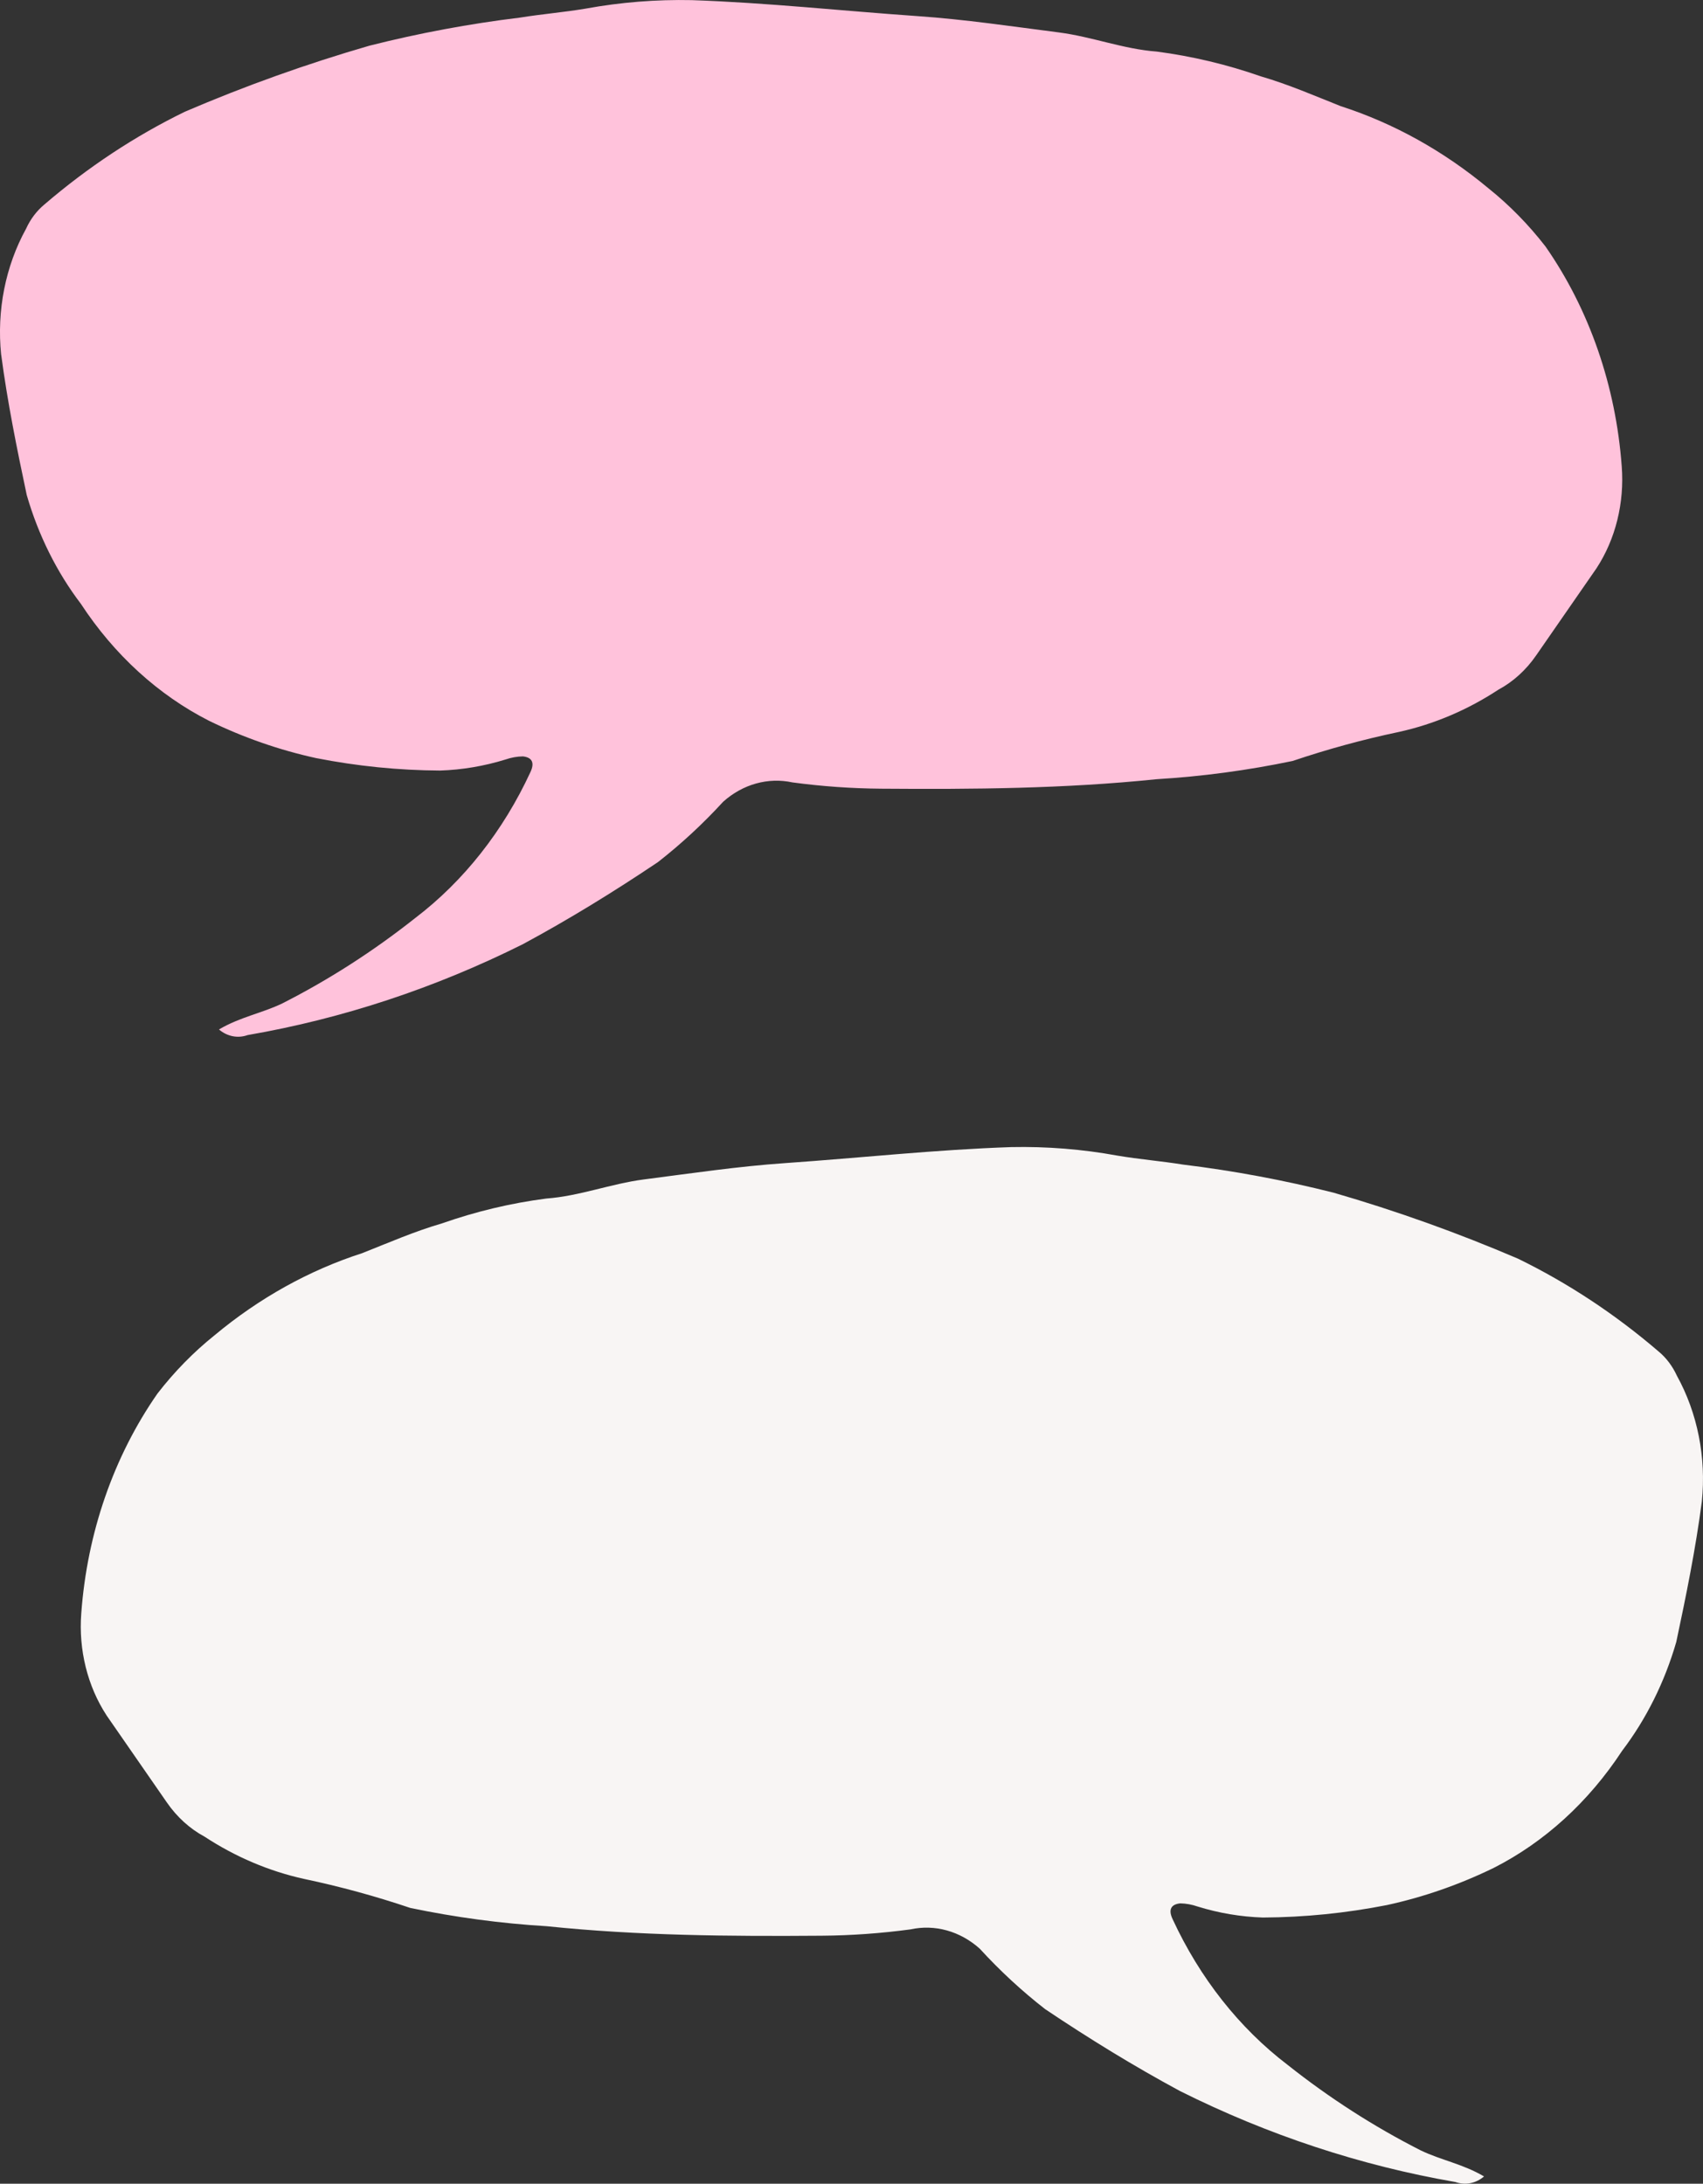
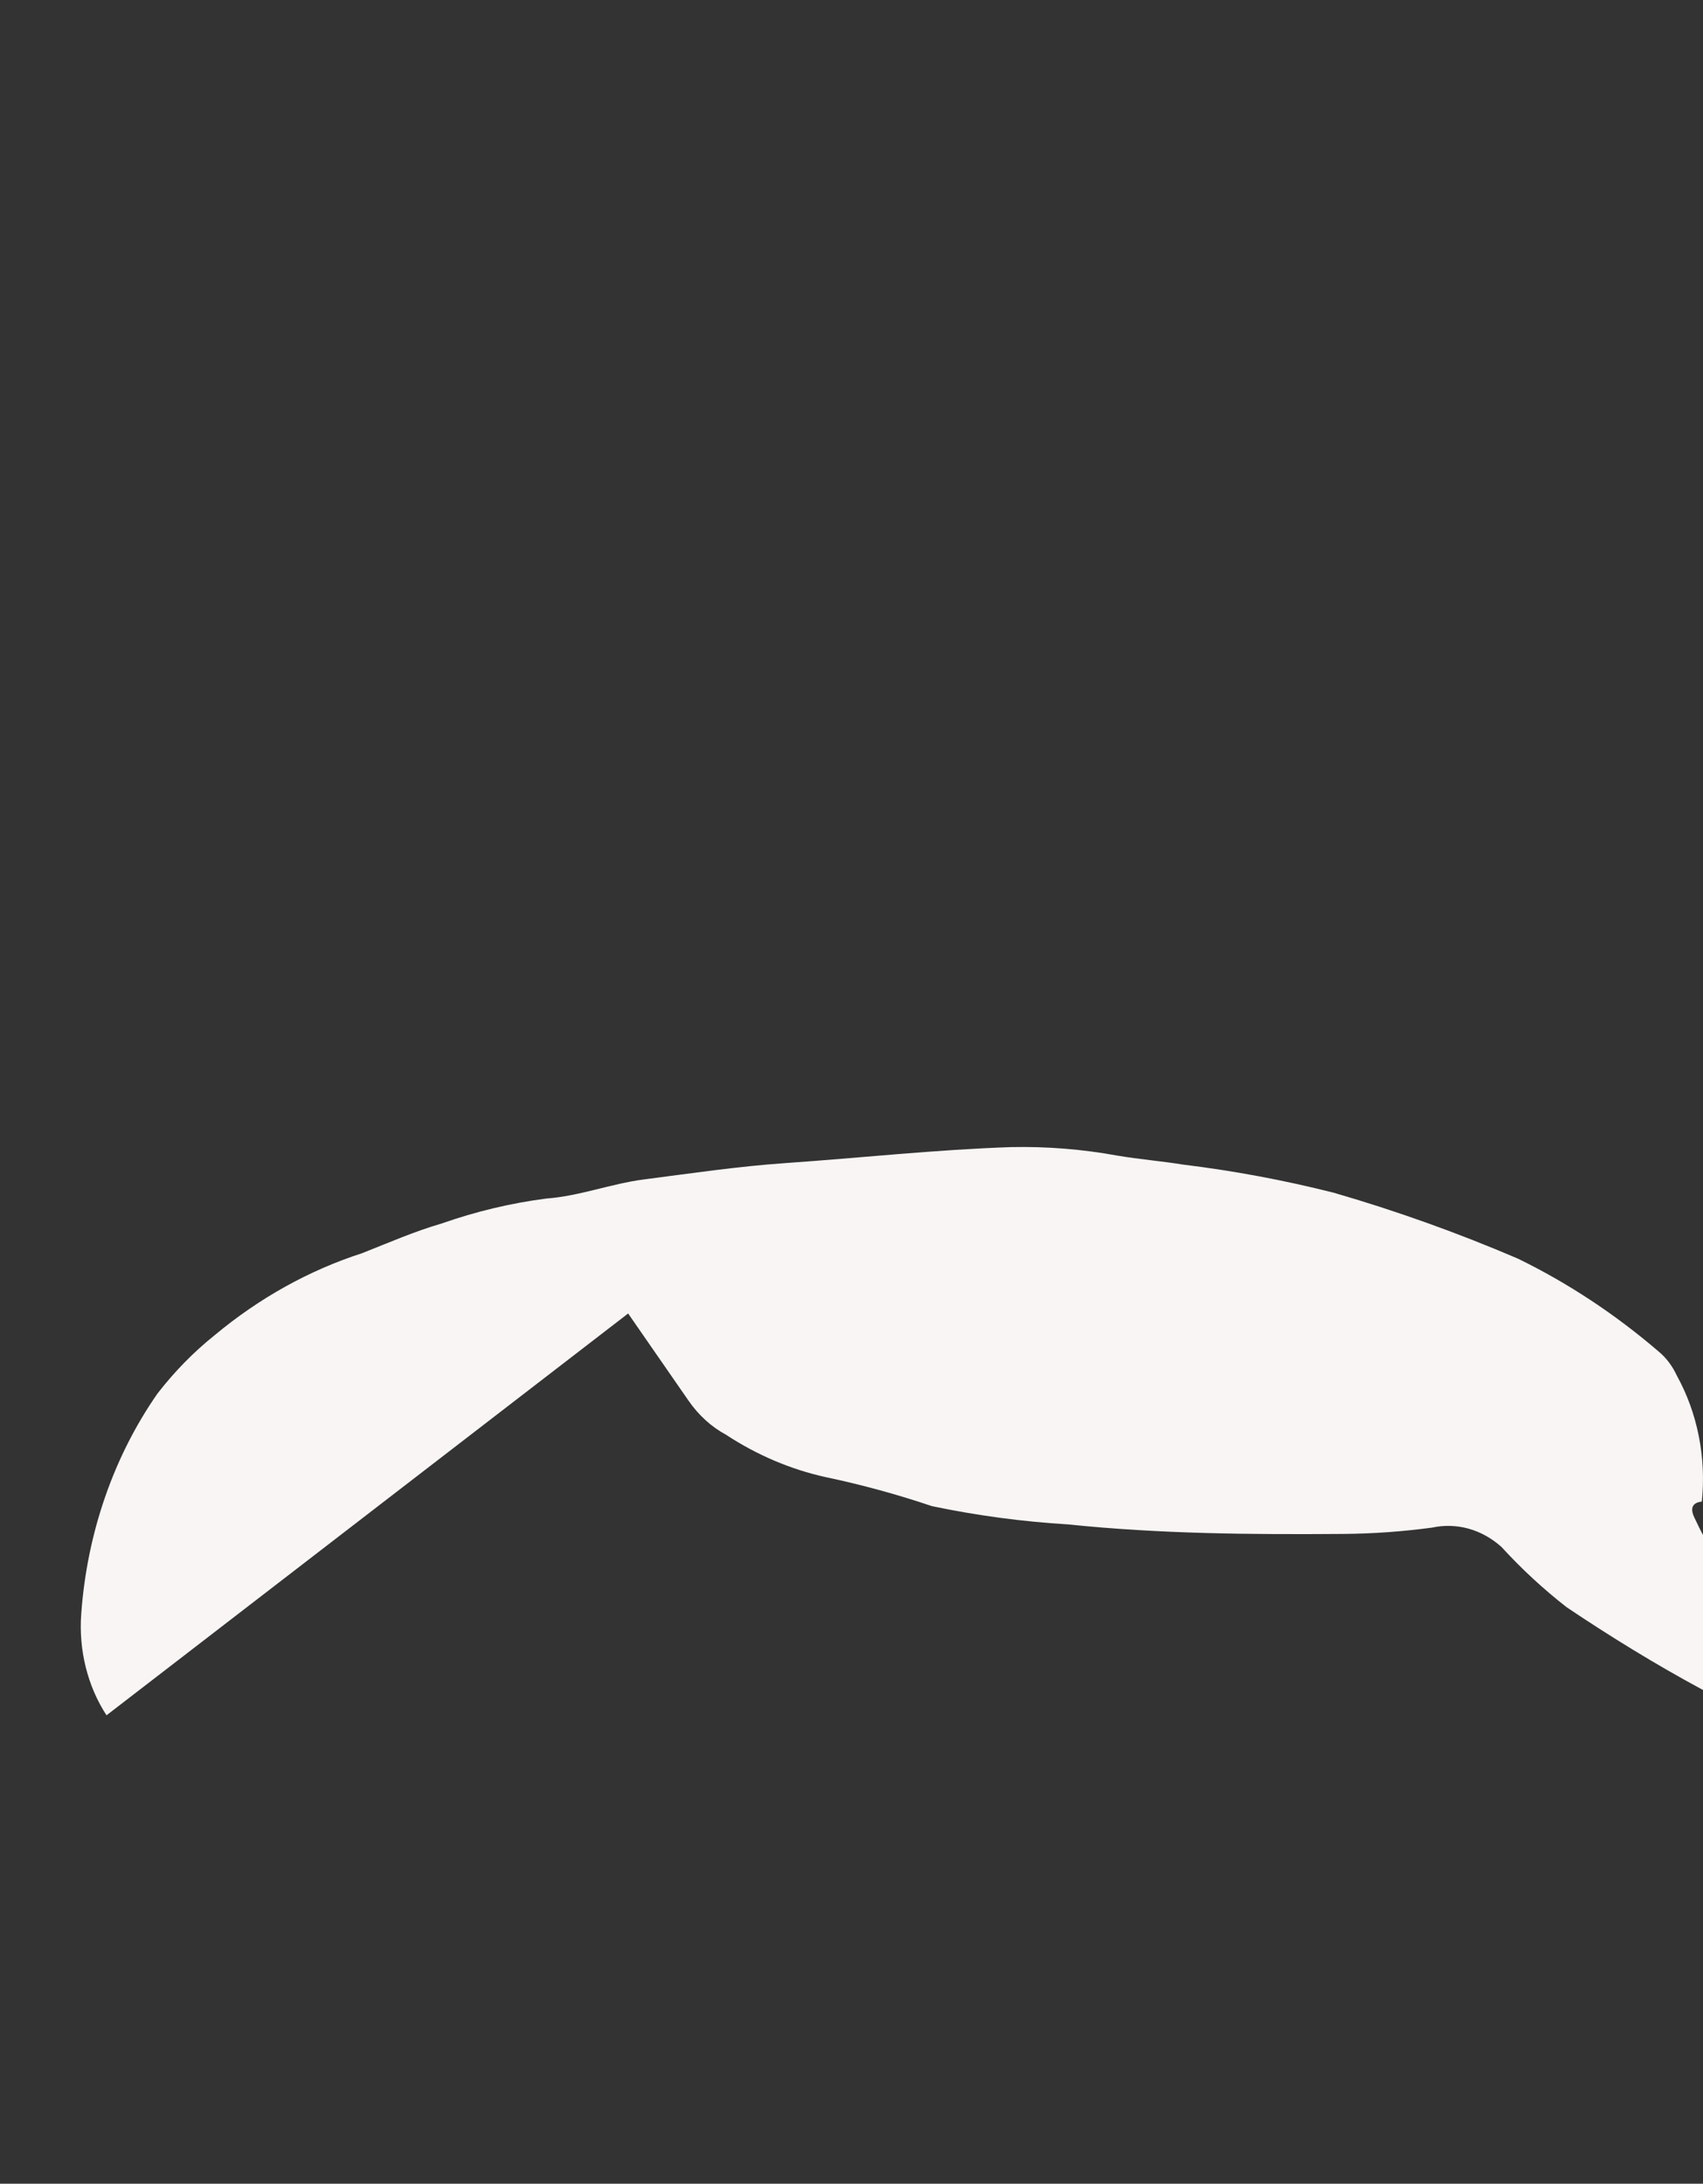
<svg xmlns="http://www.w3.org/2000/svg" id="Layer_1" width="390.6" height="500.84" viewBox="0 0 390.6 500.84">
  <rect x="0" y="0" width="390.6" height="500.84" fill="#333333" stroke="none" />
-   <path d="m.26,81.33c-1.03-10.1.99-20.29,5.72-28.87,1-2.2,2.44-4.1,4.19-5.55,9.97-8.56,20.79-15.71,32.24-21.29,13.85-5.94,27.98-10.99,42.32-15.14,11.39-2.88,22.92-5.03,34.52-6.44,5.01-.81,10.06-1.22,15.06-2.06h0C142.37.51,150.52-.14,158.67.03c17.28.59,34.53,2.47,51.8,3.67,10.87.75,21.65,2.36,32.46,3.75,7.55.98,14.73,3.81,22.38,4.38,8.11,1.06,16.12,2.97,23.93,5.7,6.25,1.82,12.23,4.42,18.27,6.82,12.17,3.92,23.64,10.31,33.88,18.84,4.8,3.84,9.19,8.32,13.08,13.34,10.06,14.43,16.14,31.99,17.49,50.44.64,8.35-1.41,16.68-5.79,23.37l-13.84,19.98h0c-2.31,3.35-5.27,6.04-8.64,7.85-7.09,4.66-14.8,7.93-22.82,9.7-8.22,1.73-16.37,3.95-24.39,6.66-10.34,2.16-20.78,3.56-31.27,4.19-21,2.17-42.04,2.33-63.07,2.17h0c-6.81-.05-13.61-.53-20.37-1.44-5.6-1.21-11.39.4-15.89,4.42-4.66,5.08-9.67,9.72-14.98,13.86-10.1,6.79-20.4,13.12-30.97,18.82h0c-20.17,10.08-41.4,17.09-63.14,20.85-2.24.8-4.68.32-6.57-1.29h0c4.86-2.87,9.91-3.74,14.54-5.98h0c10.69-5.43,20.91-12,30.53-19.62,11.07-8.44,20.13-19.93,26.37-33.43,1-2.13.4-3.37-1.74-3.6h0c-1.35.02-2.69.27-3.99.72-4.89,1.51-9.92,2.36-14.98,2.53-9.54-.05-19.06-1.01-28.46-2.86-8.41-1.84-16.62-4.7-24.5-8.53-11.64-5.91-21.78-15.15-29.44-26.85-5.54-7.28-9.76-15.77-12.42-24.96-2.25-10.63-4.43-21.33-5.86-32.2h0" fill="#ffc2db" fill-rule="evenodd" stroke-width="0" />
-   <path d="m24.43,393.41c-4.37-6.7-6.43-15.03-5.79-23.37,1.34-18.45,7.43-36.01,17.49-50.44,3.89-5.03,8.28-9.5,13.08-13.35,10.24-8.54,21.71-14.92,33.88-18.84,6.05-2.4,12.02-5,18.27-6.82,7.81-2.74,15.82-4.65,23.93-5.7,7.64-.56,14.82-3.4,22.37-4.38,10.81-1.39,21.59-3,32.46-3.75,17.27-1.2,34.52-3.09,51.8-3.67,8.15-.17,16.3.48,24.35,1.95h0c5,.85,10.06,1.25,15.06,2.06,11.6,1.41,23.13,3.57,34.52,6.44,14.34,4.15,28.46,9.2,42.32,15.14,11.45,5.59,22.28,12.73,32.25,21.29,1.75,1.45,3.18,3.35,4.19,5.55,4.74,8.58,6.76,18.77,5.72,28.87h0c-1.42,10.87-3.6,21.57-5.86,32.2-2.66,9.19-6.88,17.67-12.42,24.96-7.66,11.7-17.8,20.94-29.44,26.85-7.88,3.84-16.09,6.7-24.5,8.53-9.4,1.85-18.92,2.81-28.46,2.86-5.06-.17-10.09-1.01-14.98-2.53-1.3-.45-2.64-.7-3.99-.72h0c-2.13.23-2.74,1.47-1.74,3.6,6.24,13.5,15.3,24.99,26.37,33.43,9.62,7.63,19.84,14.19,30.53,19.62h0c4.63,2.24,9.68,3.11,14.54,5.98h0c-1.88,1.61-4.32,2.08-6.57,1.28-21.74-3.76-42.97-10.77-63.14-20.85h0c-10.57-5.7-20.87-12.03-30.97-18.81-5.32-4.14-10.33-8.77-14.99-13.86-4.51-4.03-10.29-5.64-15.89-4.42-6.76.91-13.56,1.4-20.37,1.45h0c-21.03.16-42.07,0-63.07-2.18-10.49-.63-20.94-2.03-31.27-4.19-8.03-2.71-16.17-4.93-24.39-6.66-8.02-1.77-15.73-5.05-22.82-9.7-3.37-1.81-6.33-4.5-8.64-7.85h0l-13.84-19.98" fill="#f8f5f4" fill-rule="evenodd" stroke-width="0" />
+   <path d="m24.43,393.41c-4.37-6.7-6.43-15.03-5.79-23.37,1.34-18.45,7.43-36.01,17.49-50.44,3.89-5.03,8.28-9.5,13.08-13.35,10.24-8.54,21.71-14.92,33.88-18.84,6.05-2.4,12.02-5,18.27-6.82,7.81-2.74,15.82-4.65,23.93-5.7,7.64-.56,14.82-3.4,22.37-4.38,10.81-1.39,21.59-3,32.46-3.75,17.27-1.2,34.52-3.09,51.8-3.67,8.15-.17,16.3.48,24.35,1.95h0c5,.85,10.06,1.25,15.06,2.06,11.6,1.41,23.13,3.57,34.52,6.44,14.34,4.15,28.46,9.2,42.32,15.14,11.45,5.59,22.28,12.73,32.25,21.29,1.75,1.45,3.18,3.35,4.19,5.55,4.74,8.58,6.76,18.77,5.72,28.87h0h0c-2.13.23-2.74,1.47-1.74,3.6,6.24,13.5,15.3,24.99,26.37,33.43,9.62,7.63,19.84,14.19,30.53,19.62h0c4.63,2.24,9.68,3.11,14.54,5.98h0c-1.88,1.61-4.32,2.08-6.57,1.28-21.74-3.76-42.97-10.77-63.14-20.85h0c-10.57-5.7-20.87-12.03-30.97-18.81-5.32-4.14-10.33-8.77-14.99-13.86-4.51-4.03-10.29-5.64-15.89-4.42-6.76.91-13.56,1.4-20.37,1.45h0c-21.03.16-42.07,0-63.07-2.18-10.49-.63-20.94-2.03-31.27-4.19-8.03-2.71-16.17-4.93-24.39-6.66-8.02-1.77-15.73-5.05-22.82-9.7-3.37-1.81-6.33-4.5-8.64-7.85h0l-13.84-19.98" fill="#f8f5f4" fill-rule="evenodd" stroke-width="0" />
</svg>